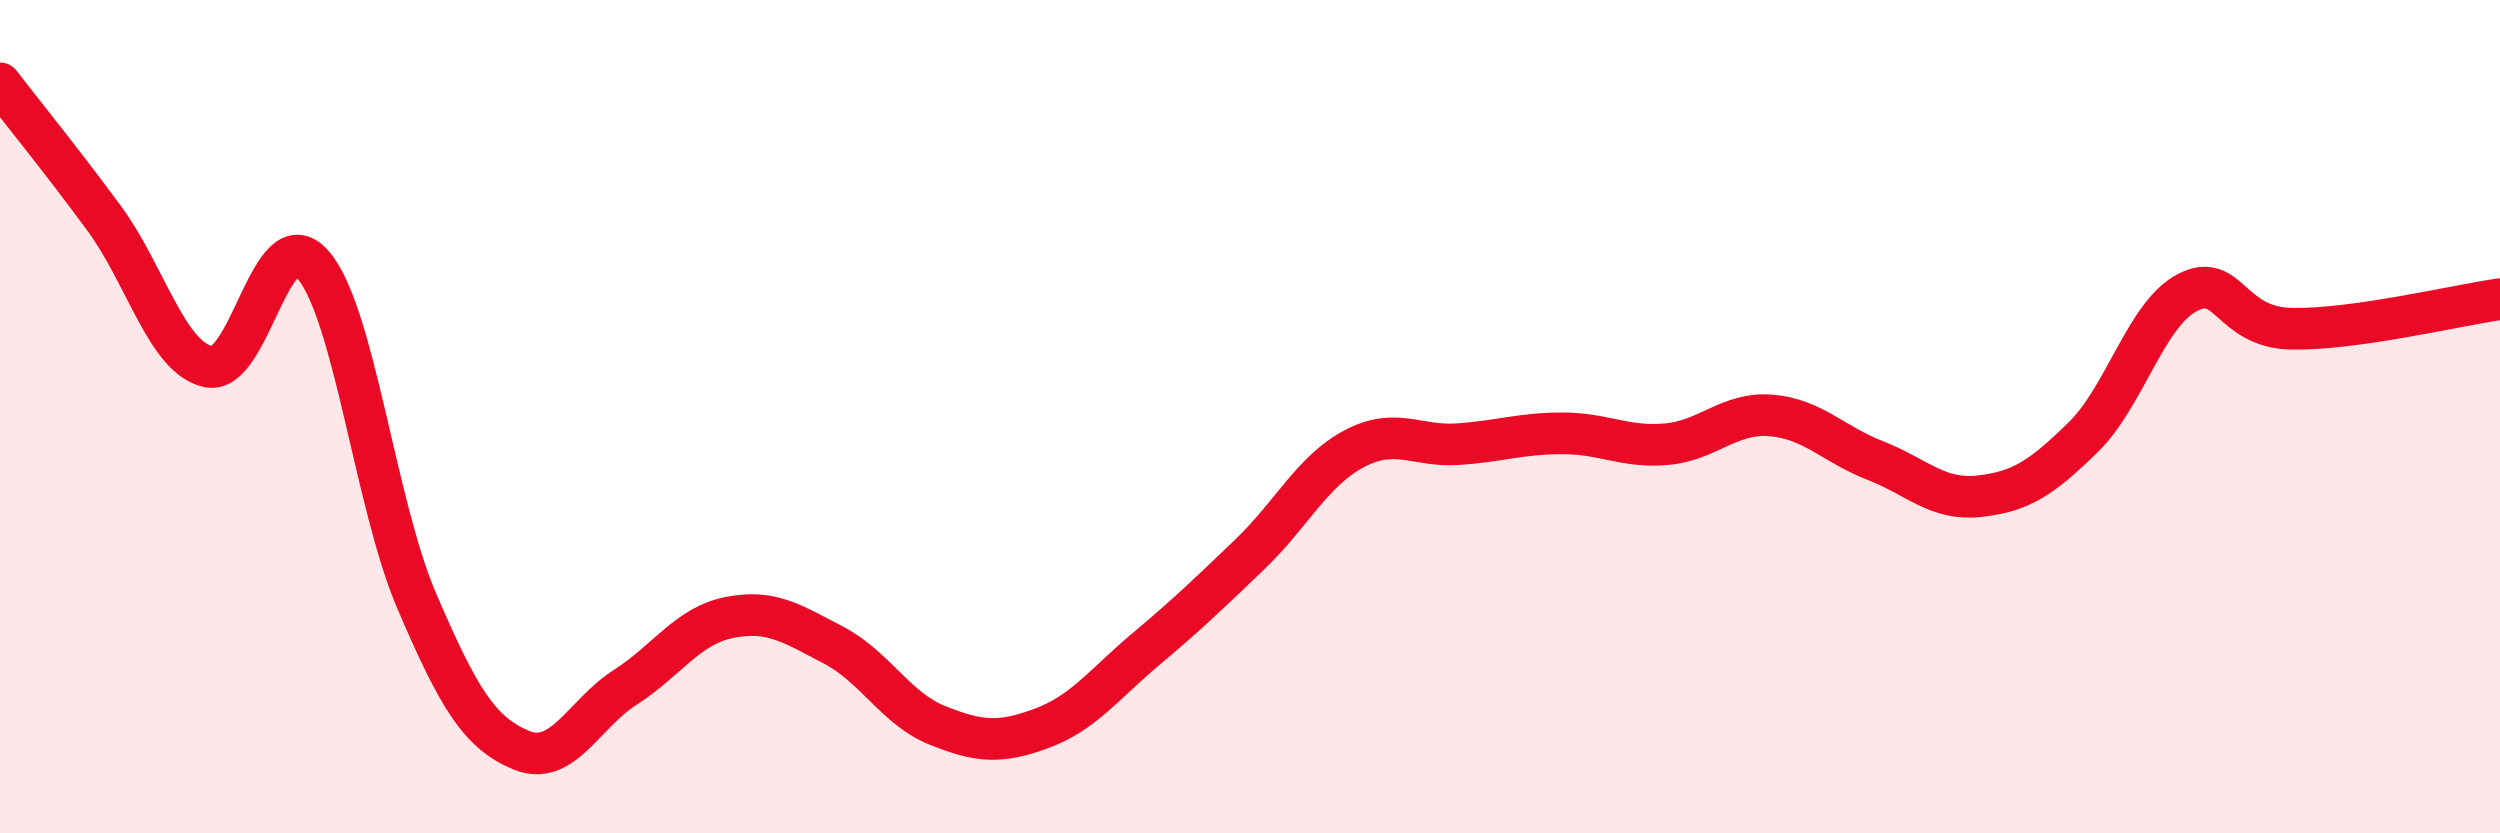
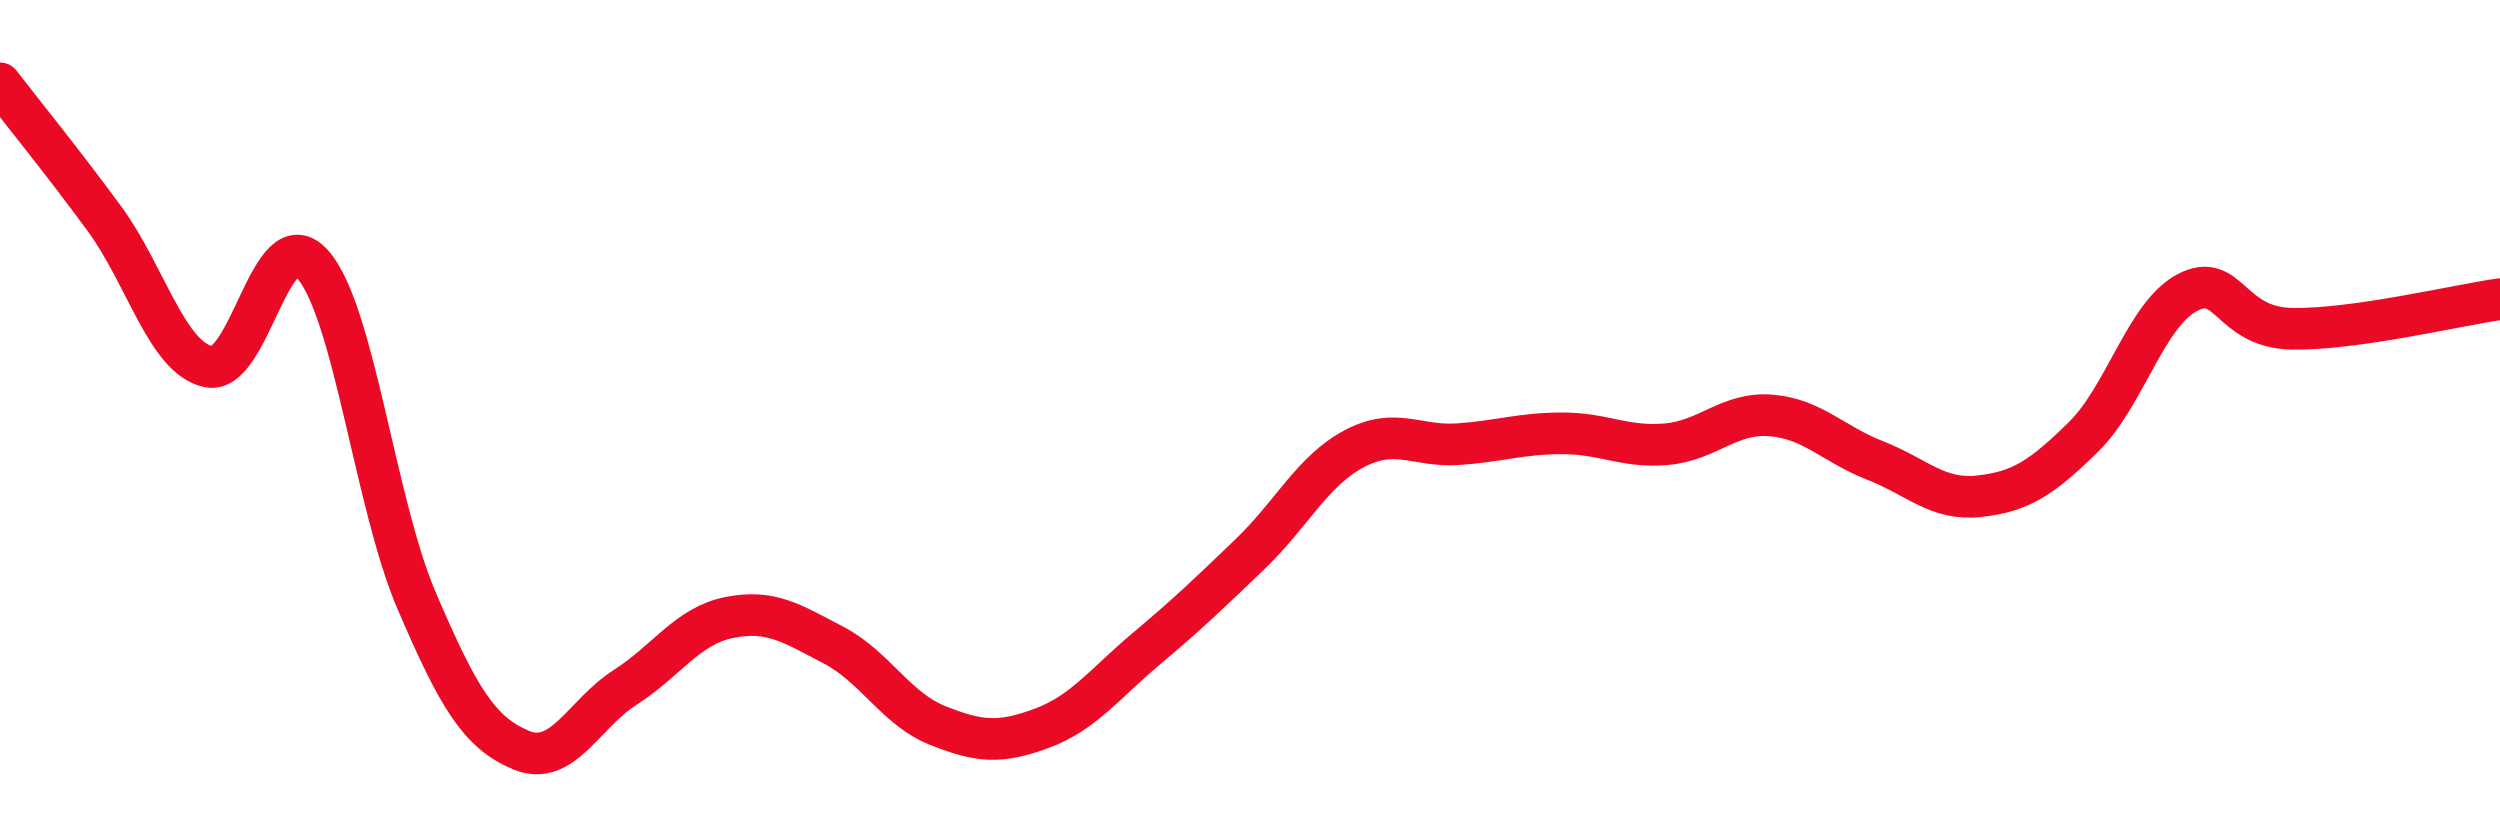
<svg xmlns="http://www.w3.org/2000/svg" width="60" height="20" viewBox="0 0 60 20">
-   <path d="M 0,2 C 0.5,2.65 1.5,3.88 2.5,5.24 C 3.5,6.6 4,8.58 5,8.8 C 6,9.02 6.5,5.22 7.5,6.34 C 8.5,7.46 9,12.09 10,14.42 C 11,16.75 11.5,17.58 12.5,18 C 13.5,18.42 14,17.14 15,16.5 C 16,15.86 16.5,15.02 17.5,14.82 C 18.5,14.62 19,14.96 20,15.48 C 21,16 21.5,17.01 22.5,17.41 C 23.5,17.81 24,17.85 25,17.48 C 26,17.11 26.5,16.42 27.5,15.58 C 28.5,14.74 29,14.26 30,13.3 C 31,12.34 31.5,11.3 32.5,10.77 C 33.5,10.24 34,10.73 35,10.66 C 36,10.59 36.5,10.4 37.5,10.4 C 38.5,10.4 39,10.75 40,10.66 C 41,10.57 41.5,9.89 42.5,9.97 C 43.5,10.05 44,10.66 45,11.05 C 46,11.44 46.5,12.02 47.5,11.91 C 48.5,11.8 49,11.47 50,10.49 C 51,9.51 51.5,7.54 52.5,7.02 C 53.5,6.5 53.5,7.86 55,7.89 C 56.5,7.92 59,7.32 60,7.18L60 20L0 20Z" fill="#EB0A25" opacity="0.1" stroke-linecap="round" stroke-linejoin="round" />
  <path d="M 0,2 C 0.5,2.65 1.5,3.88 2.5,5.24 C 3.5,6.6 4,8.58 5,8.8 C 6,9.02 6.5,5.22 7.5,6.34 C 8.5,7.46 9,12.09 10,14.42 C 11,16.75 11.5,17.58 12.5,18 C 13.5,18.42 14,17.14 15,16.5 C 16,15.86 16.5,15.02 17.5,14.82 C 18.5,14.62 19,14.96 20,15.48 C 21,16 21.5,17.01 22.5,17.41 C 23.5,17.81 24,17.85 25,17.48 C 26,17.11 26.5,16.42 27.5,15.58 C 28.5,14.74 29,14.26 30,13.3 C 31,12.34 31.5,11.3 32.5,10.77 C 33.5,10.24 34,10.73 35,10.66 C 36,10.59 36.5,10.4 37.5,10.4 C 38.5,10.4 39,10.75 40,10.66 C 41,10.57 41.5,9.89 42.5,9.97 C 43.5,10.05 44,10.66 45,11.05 C 46,11.44 46.5,12.02 47.5,11.91 C 48.5,11.8 49,11.47 50,10.49 C 51,9.51 51.5,7.54 52.5,7.02 C 53.5,6.5 53.5,7.86 55,7.89 C 56.5,7.92 59,7.32 60,7.18" stroke="#EB0A25" stroke-width="1" fill="none" stroke-linecap="round" stroke-linejoin="round" />
</svg>